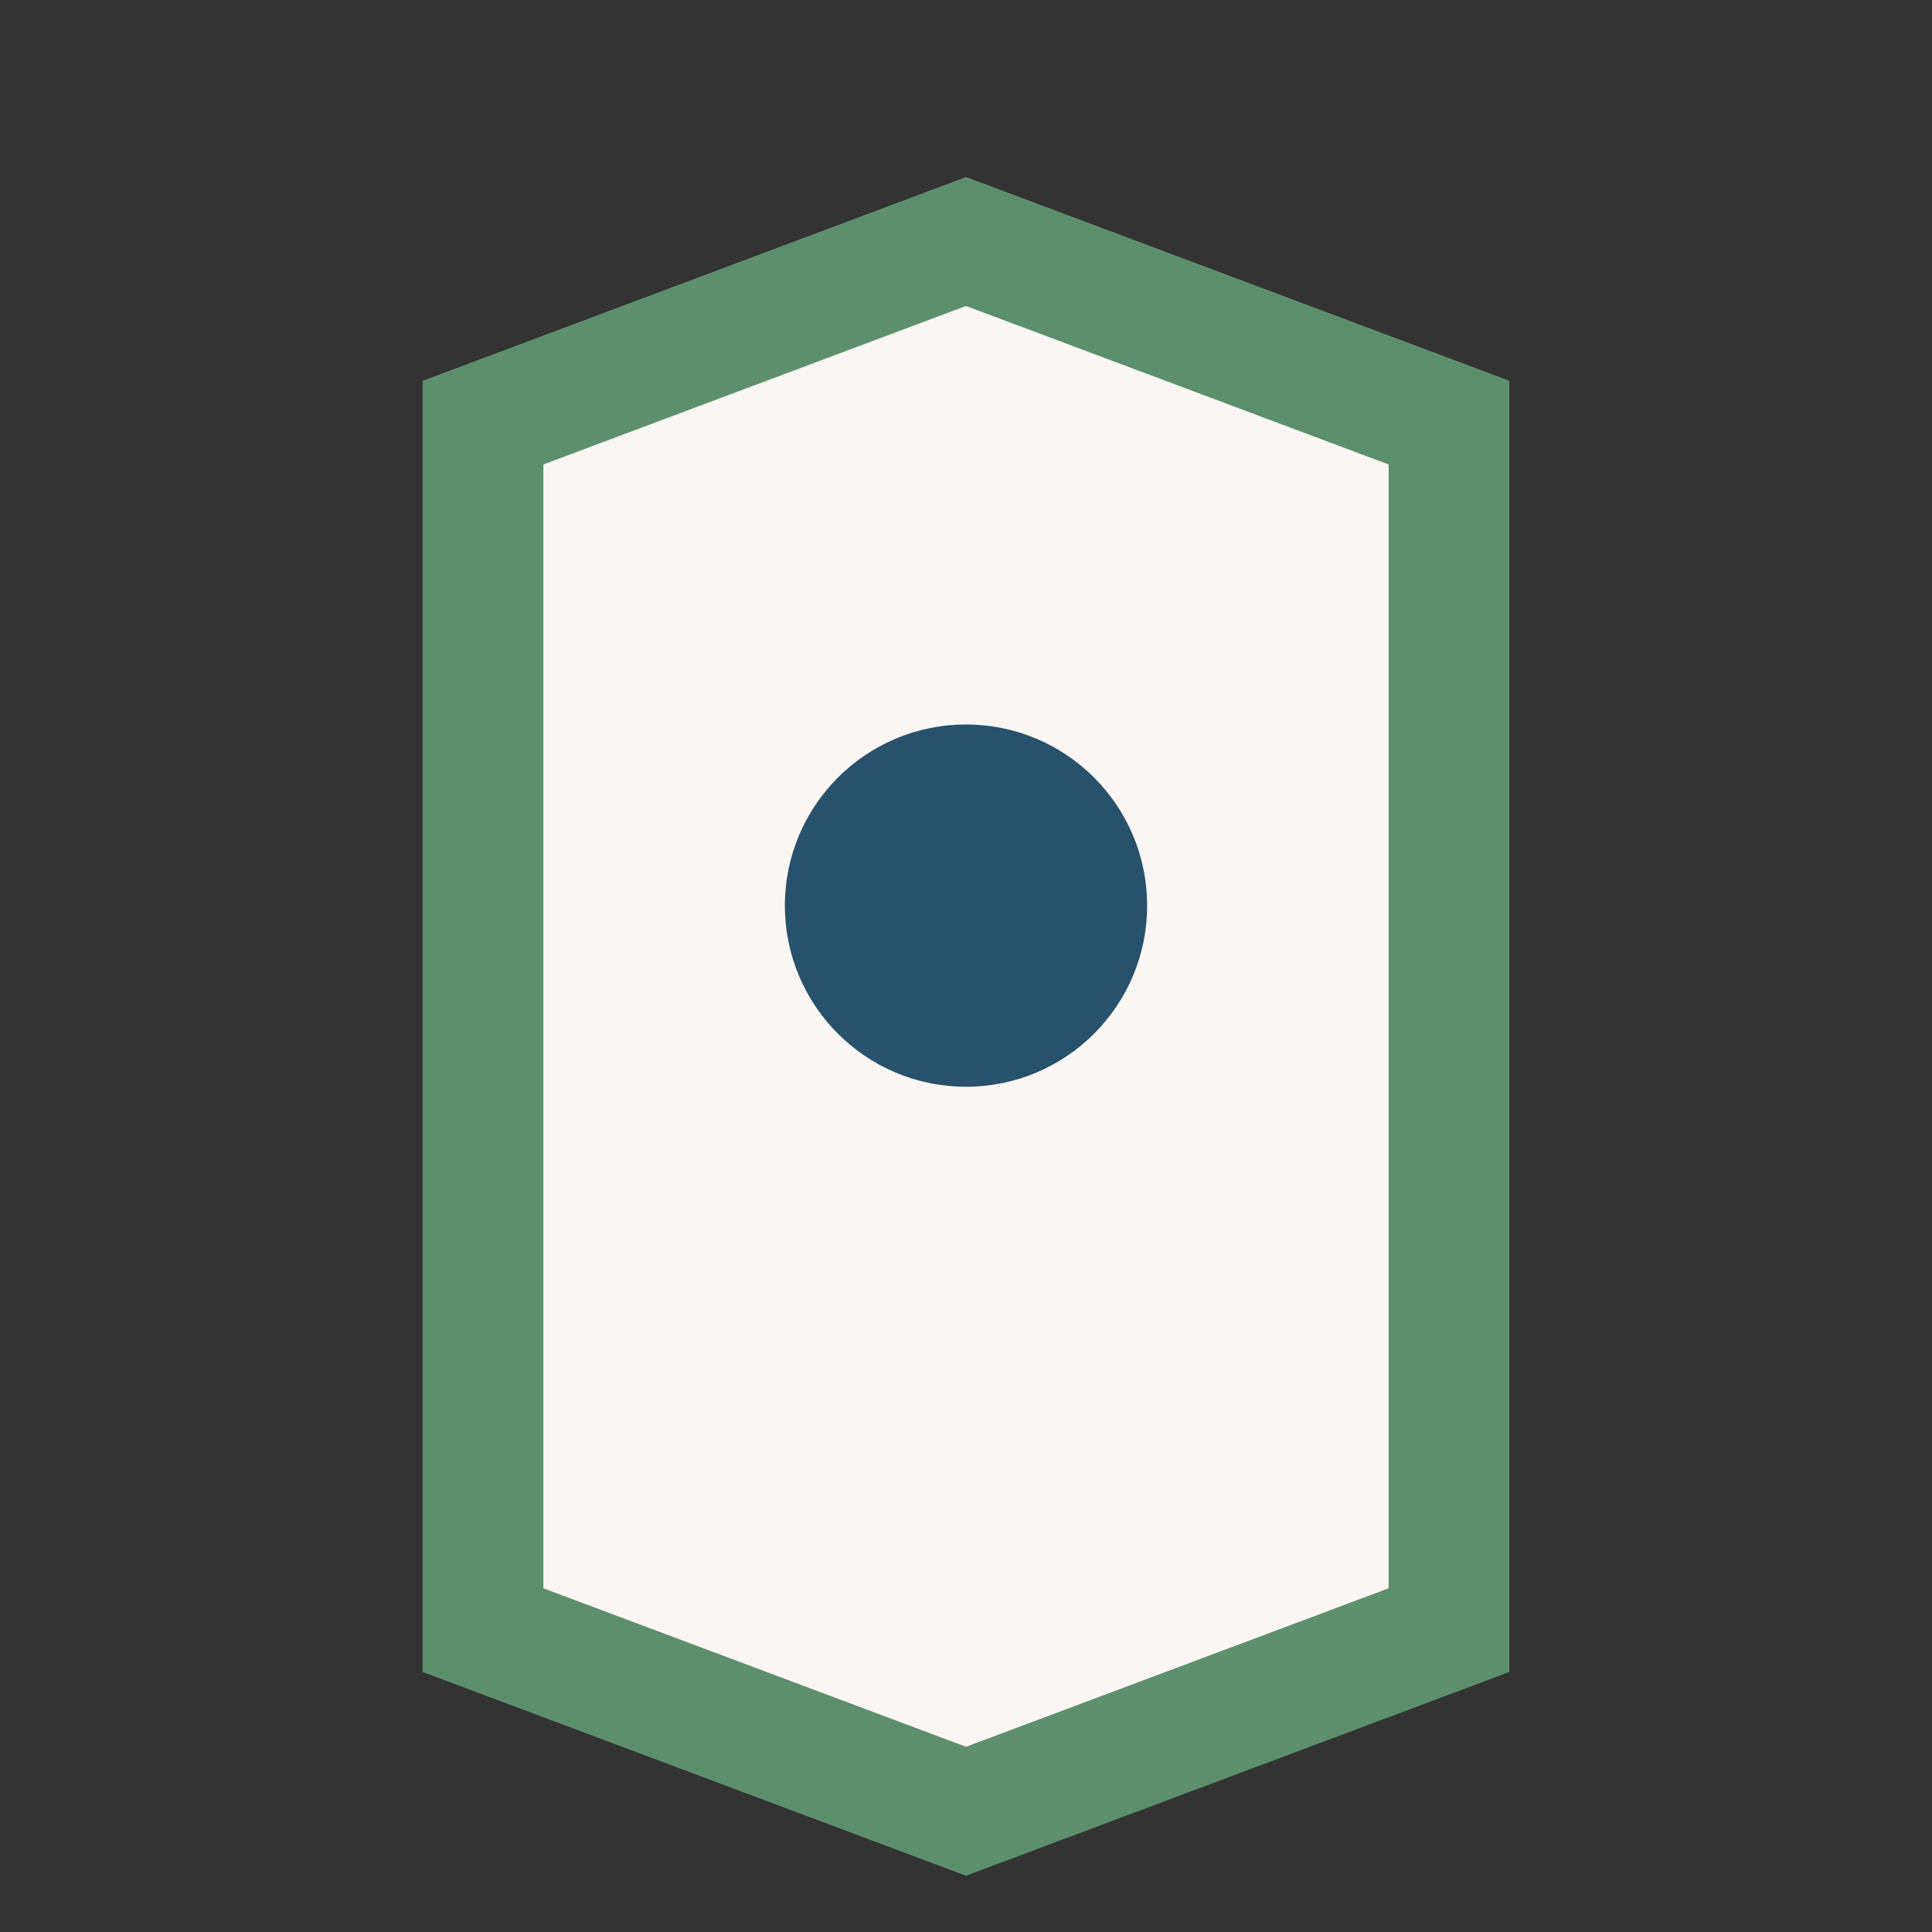
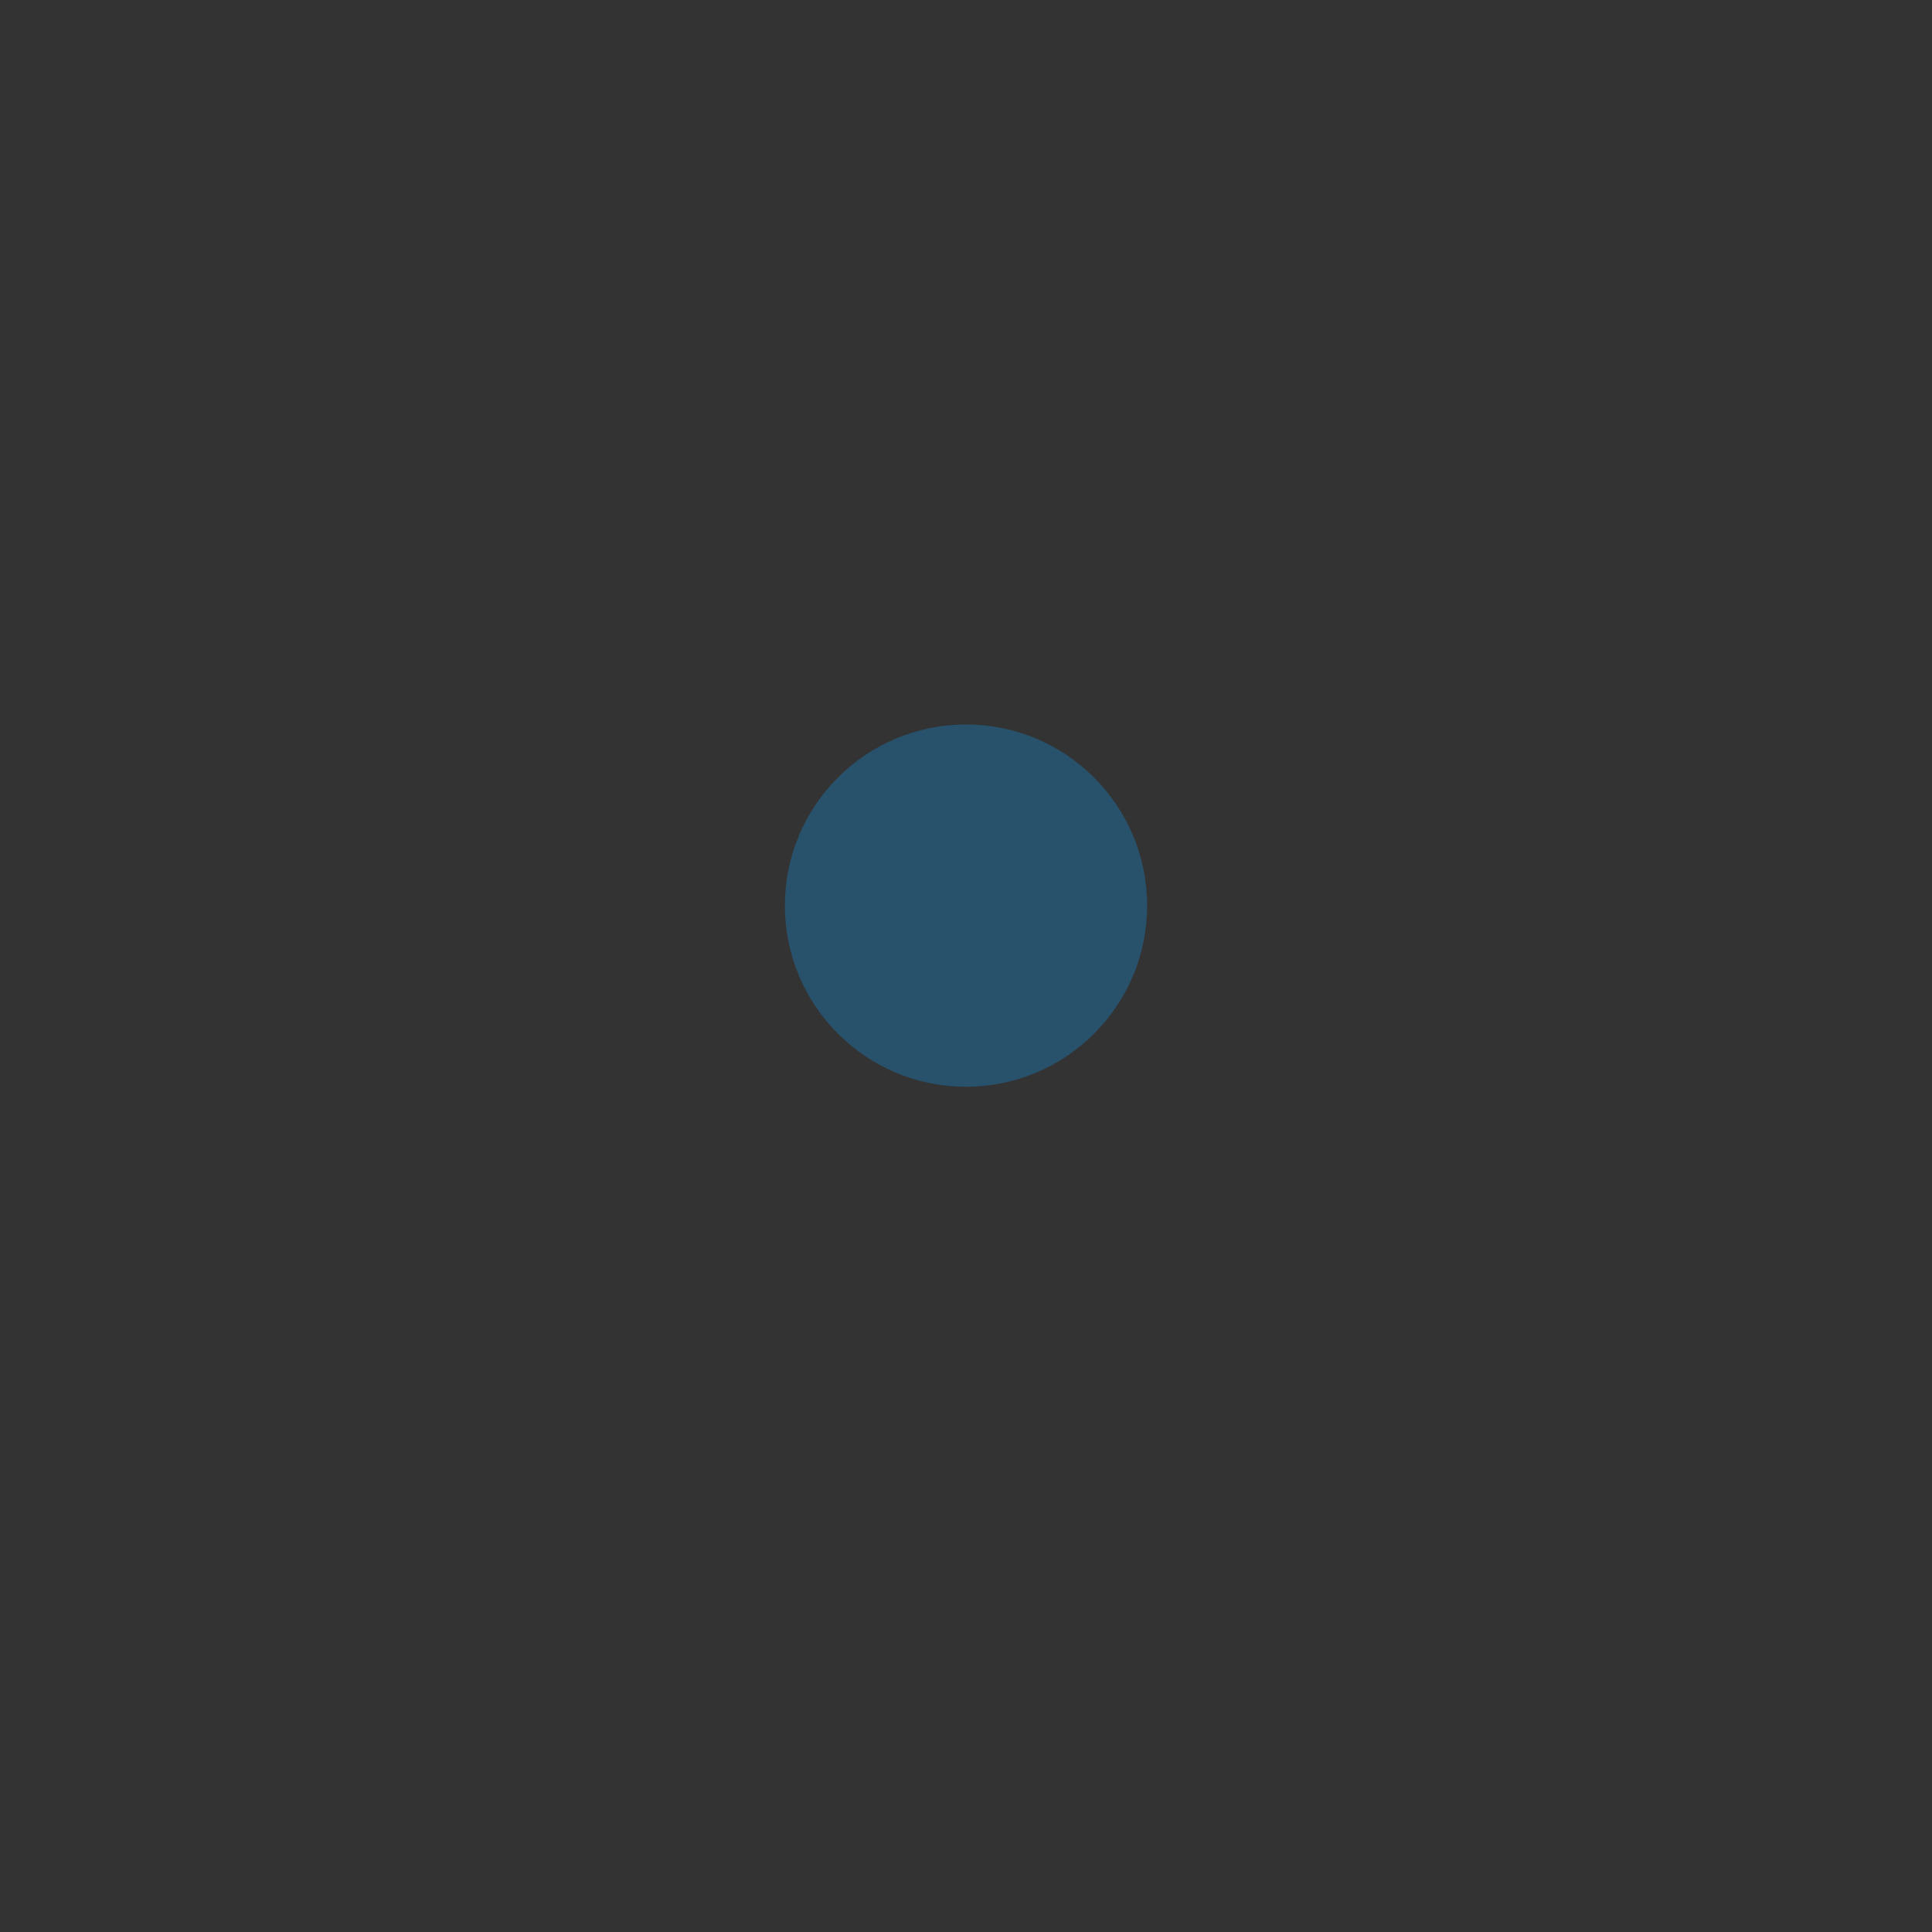
<svg xmlns="http://www.w3.org/2000/svg" width="32" height="32" viewBox="0 0 32 32">
  <rect x="0" y="0" width="32" height="32" fill="#333333" stroke="none" />
-   <path d="M8 27V7l8-3 8 3v20l-8 3-8-3z" fill="#F9F6F3" stroke="#5D8F6F" stroke-width="2" />
  <circle cx="16" cy="15" r="3" fill="#28516B" />
</svg>